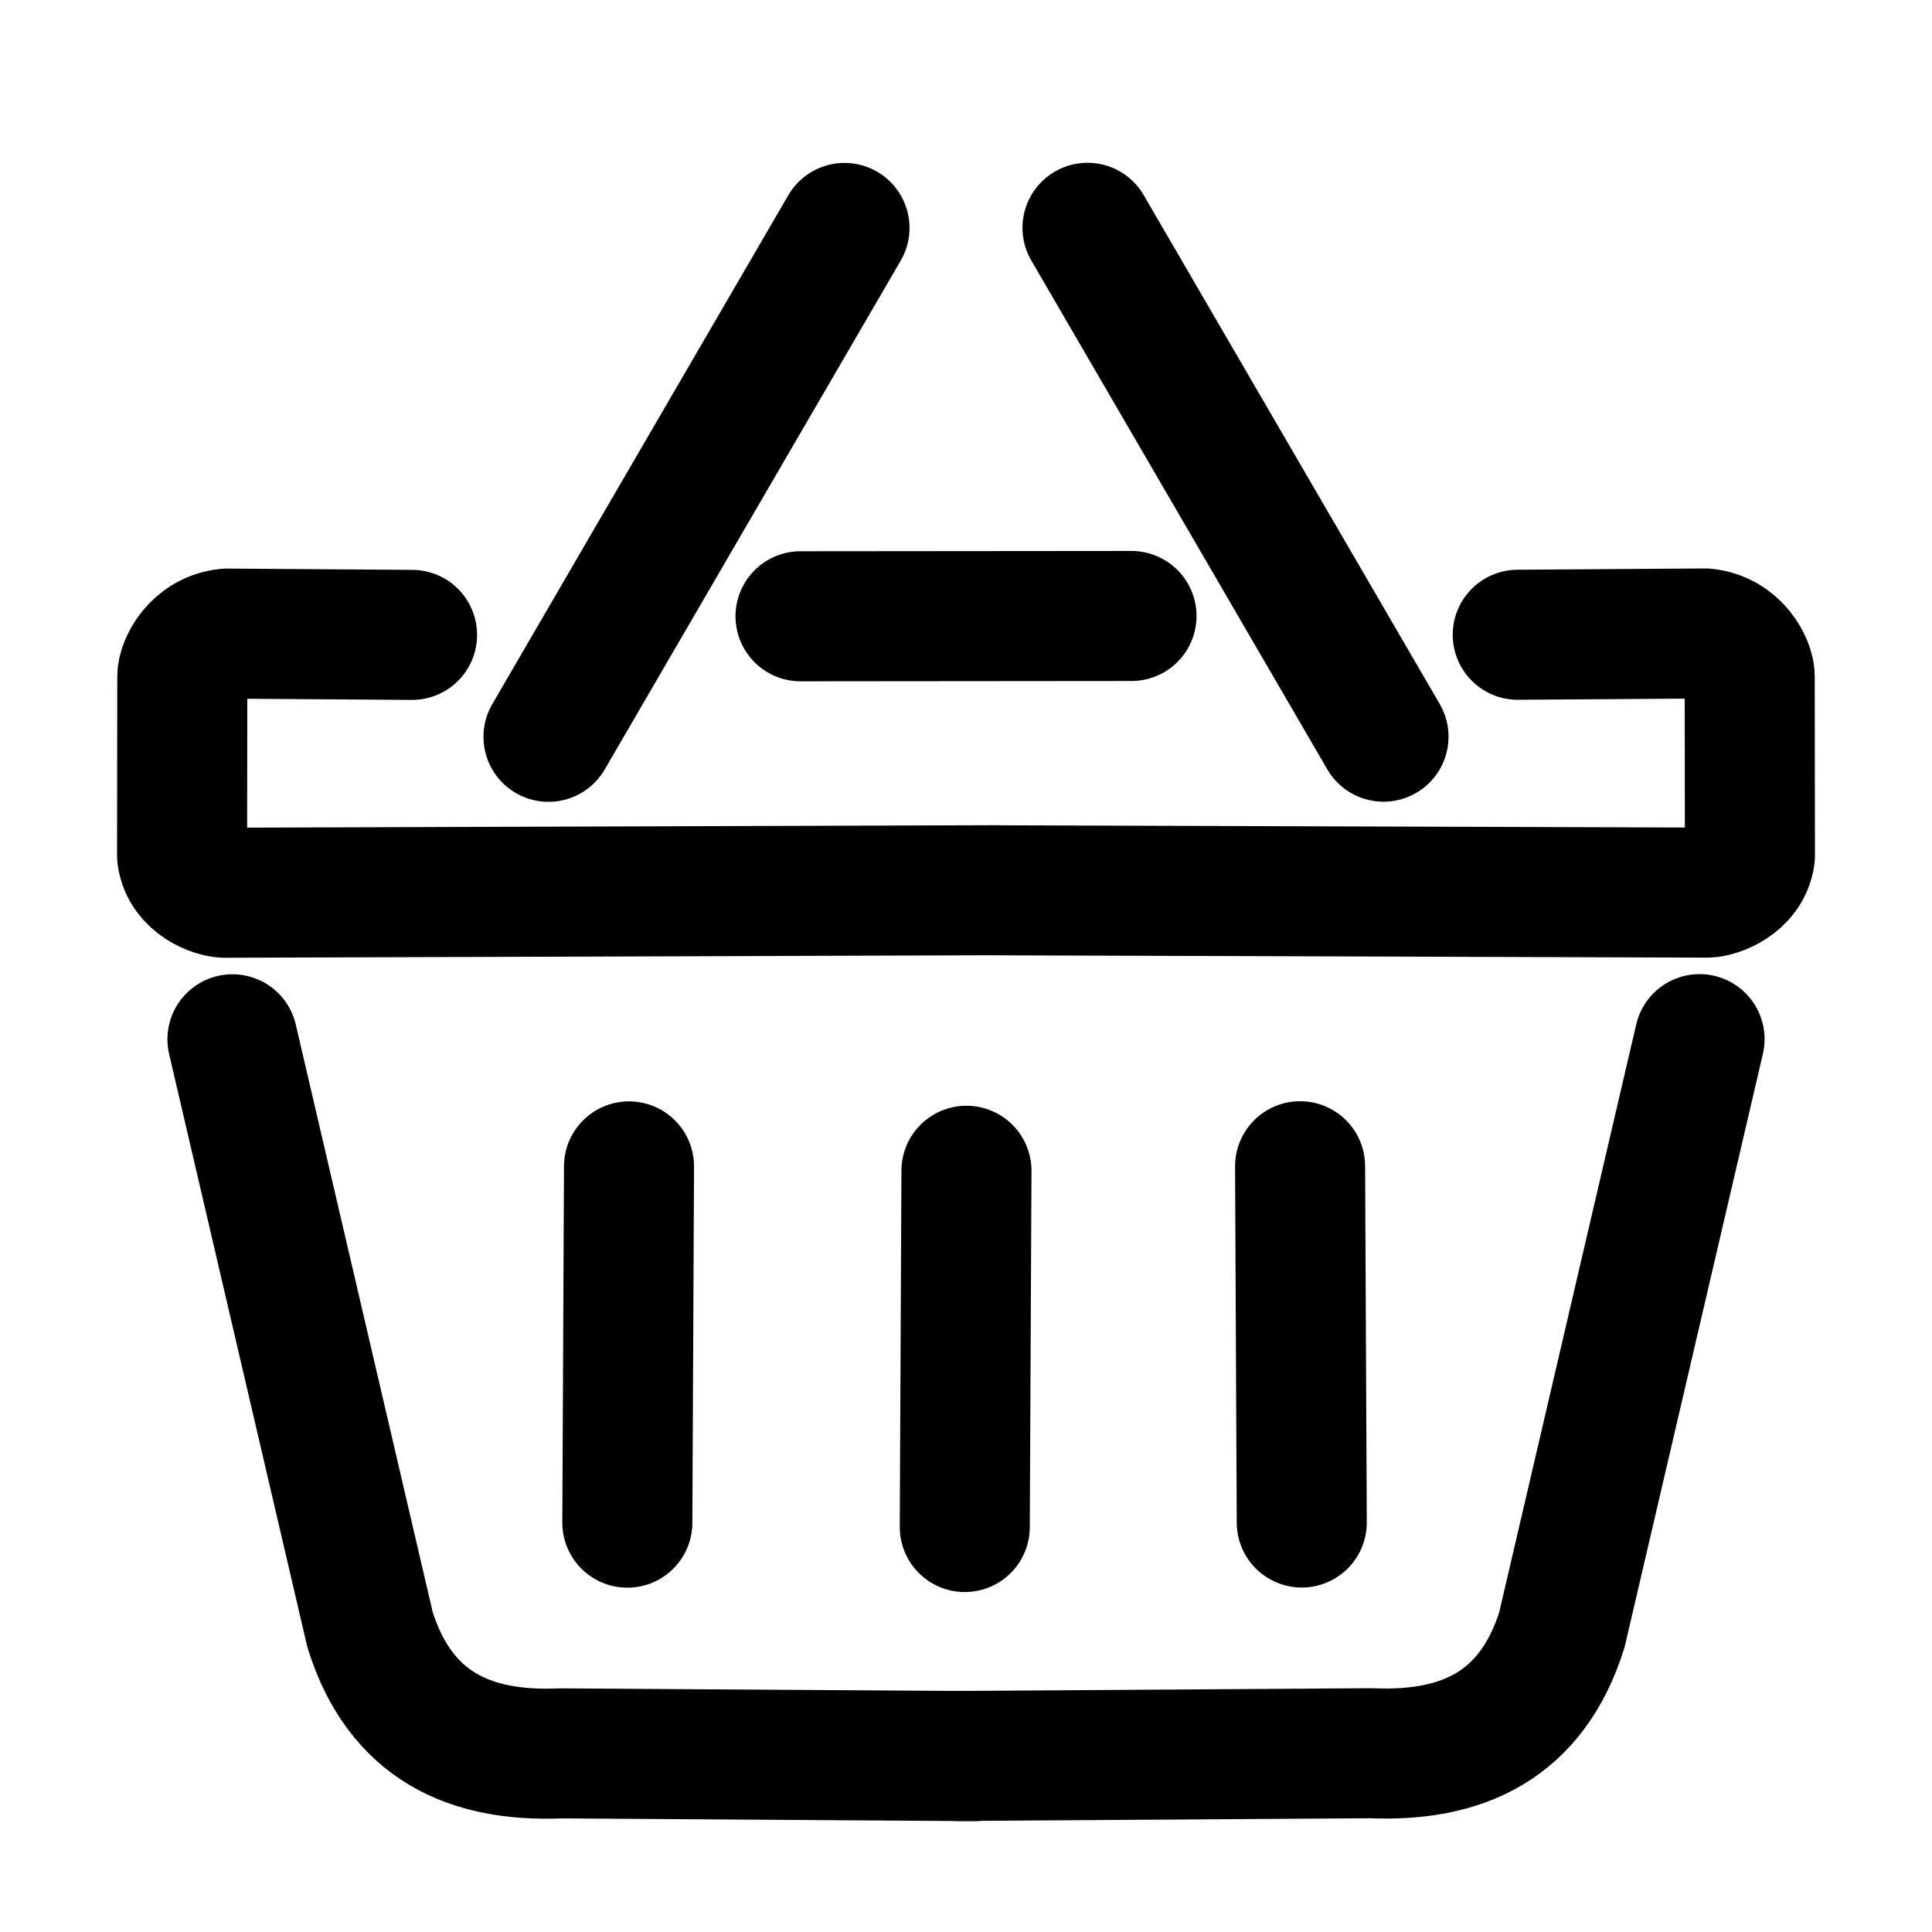
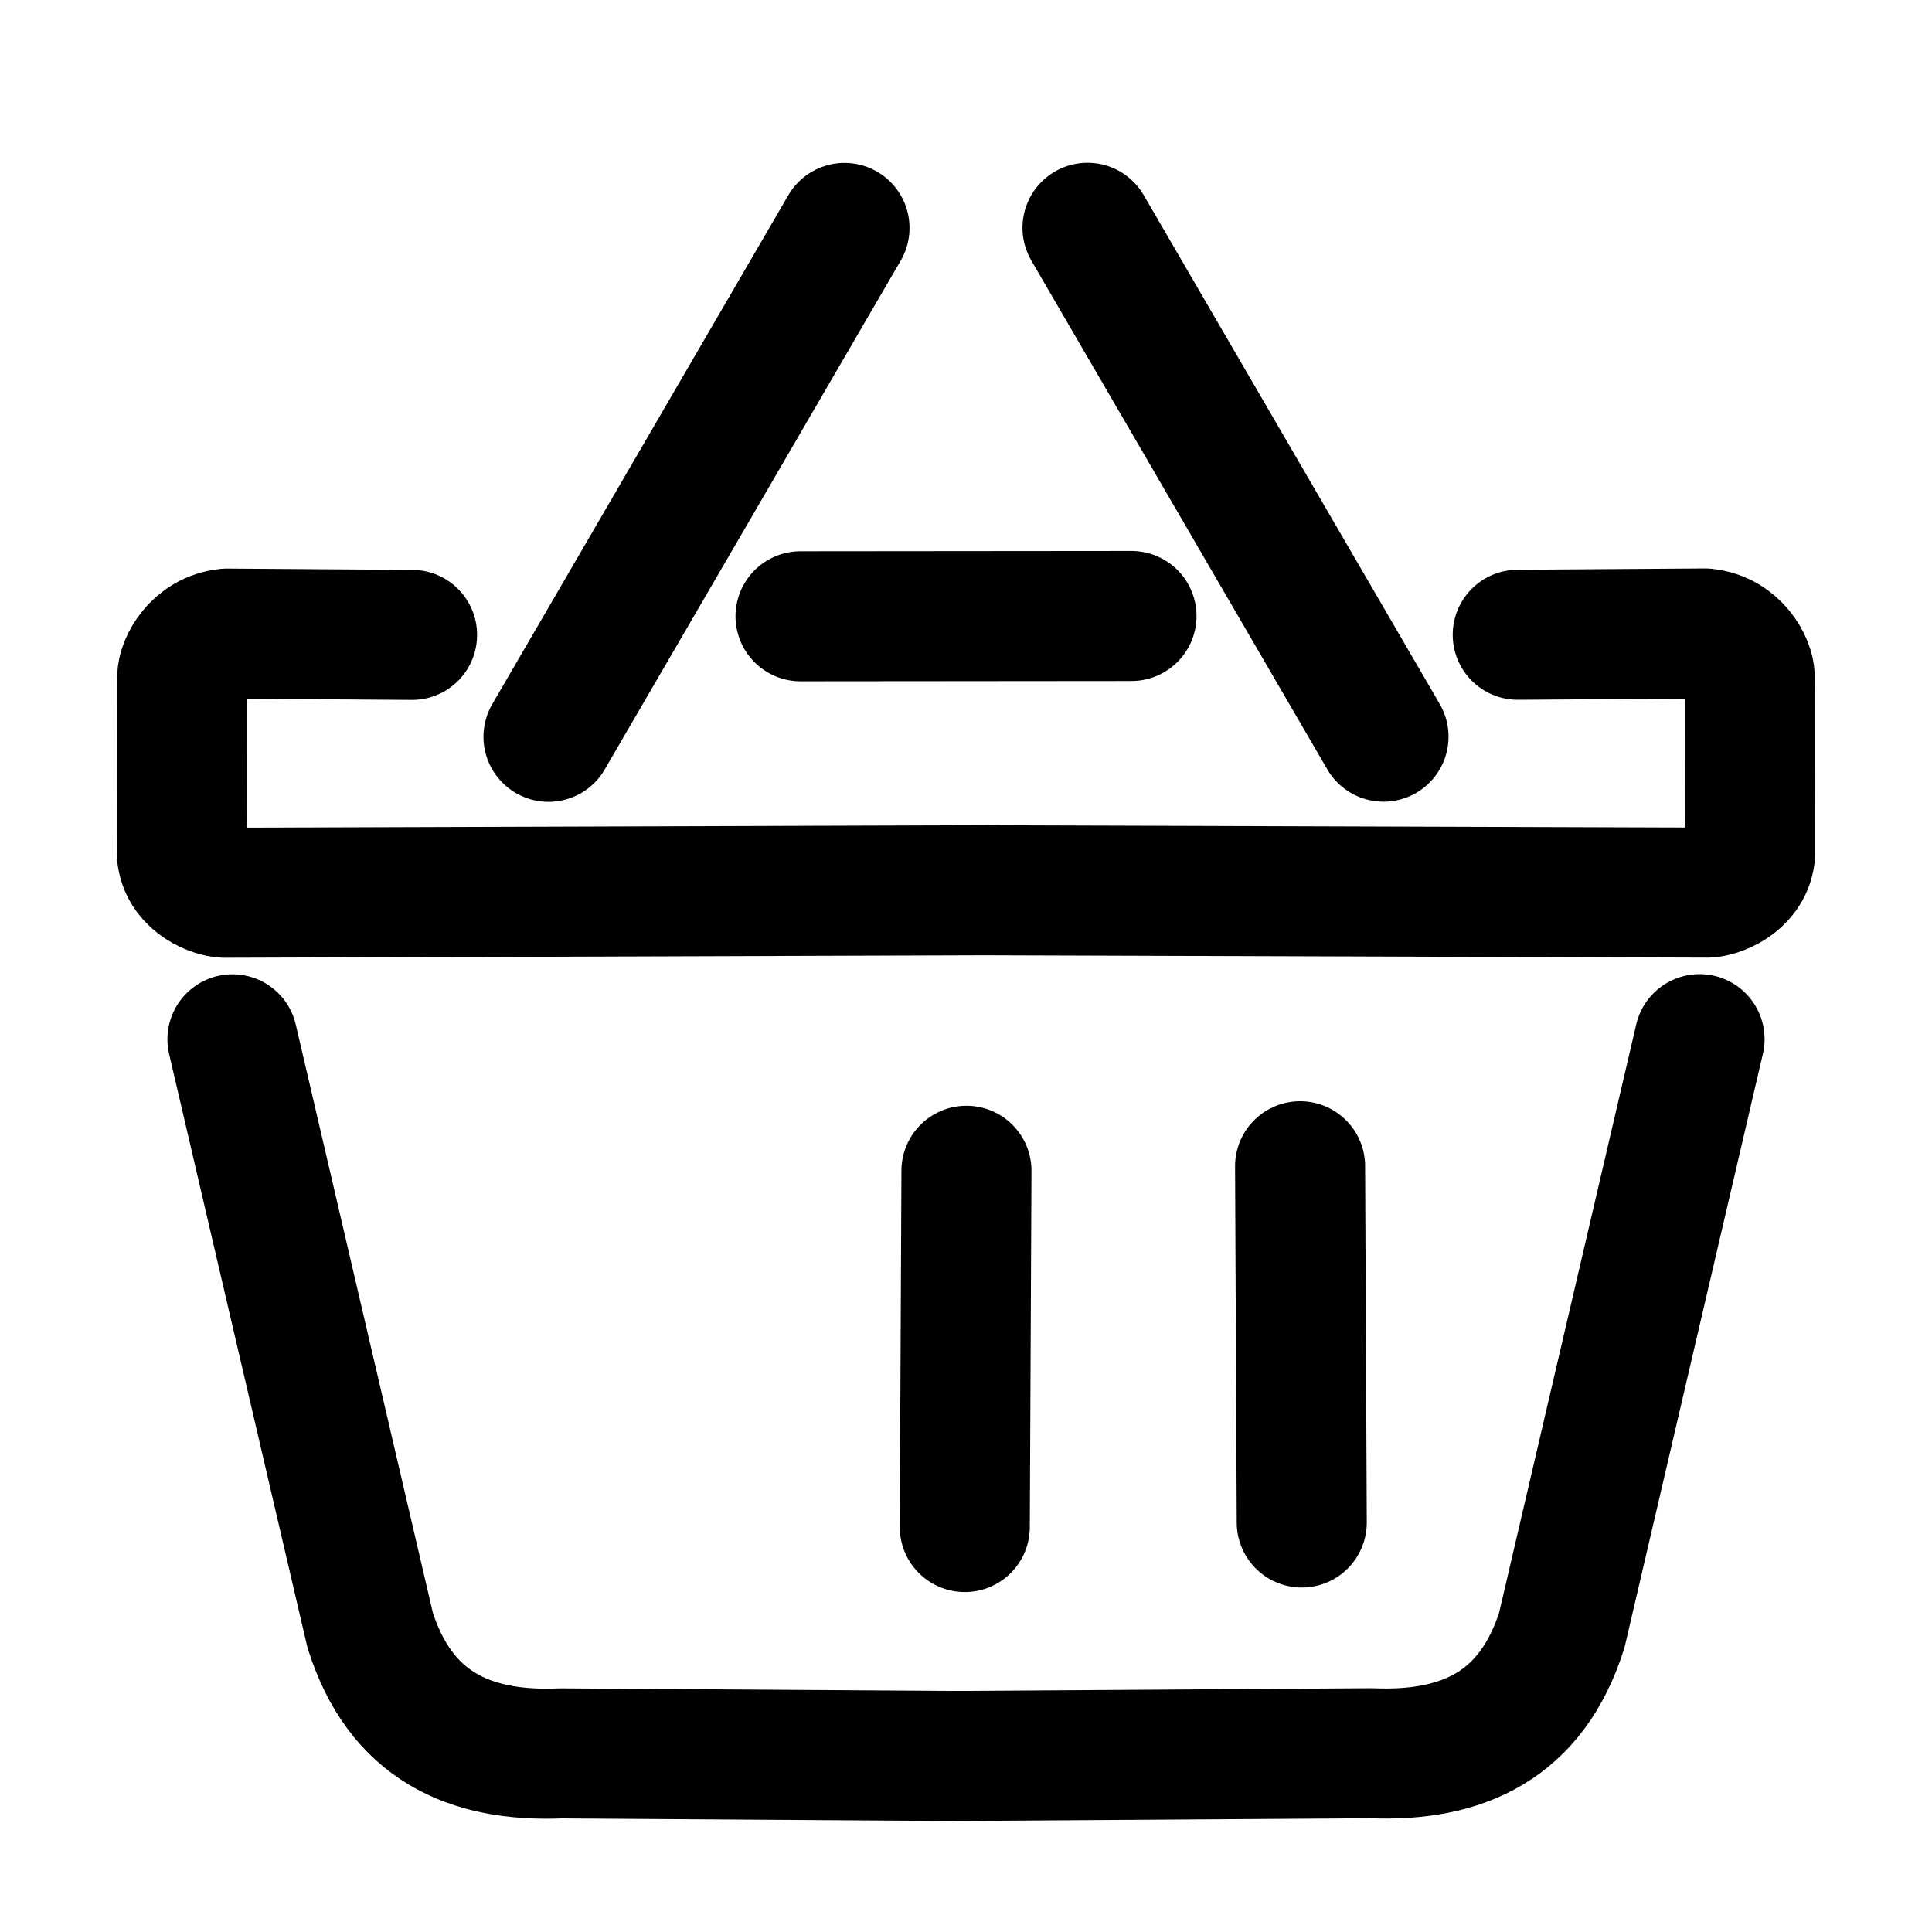
<svg xmlns="http://www.w3.org/2000/svg" viewBox="-879 -879 2228.5 2228.5">
  <path style="fill: rgb(216, 216, 216); stroke: rgb(0, 0, 0); stroke-linecap: round; stroke-width: 150px;" d="M -246.331 -29.117 L 95.109 -616.08" transform="matrix(1, 0, 0, 1, 4.547473508864641e-13, 0)" />
  <path style="stroke: rgb(0, 0, 0); fill: none; stroke-linecap: round; stroke-linejoin: round; stroke-width: 150px;" d="M -403.693 -146.679 L -617.25 -148.166 C -653.057 -144.473 -668.726 -111.893 -668.726 -98.581 L -668.972 108.335 C -664.587 139.311 -631.373 150.39 -620.217 150.748 L 271.469 147.831 M 871.667 -146.827 L 1087.75 -148.314 C 1123.557 -144.62 1139.226 -112.04 1139.226 -98.728 L 1139.472 108.187 C 1135.087 139.164 1101.873 150.242 1090.717 150.6 L 265.826 147.906" transform="matrix(1, 0, 0, 1, 4.547473508864641e-13, 0)" />
  <path style="stroke: rgb(0, 0, 0); fill: none; stroke-linecap: round; stroke-linejoin: round; stroke-width: 150px;" d="M -610.884 319.78 L -452.049 1001.263 C -417.356 1111.007 -338.067 1147.967 -232.236 1143.461 L 245.111 1146.614" transform="matrix(1, 0, 0, 1, 4.547473508864641e-13, 0)" />
-   <path style="stroke: rgb(0, 0, 0); fill: none; stroke-linecap: round; stroke-width: 150px;" d="M -153.455 466.395 L -155.385 877.329" transform="matrix(1, 0, 0, 1, 4.547473508864641e-13, 0)" />
  <path style="fill: rgb(216, 216, 216); stroke: rgb(0, 0, 0); stroke-linecap: round; stroke-width: 150px; transform-origin: 546.111px -322.75px;" d="M 375.39 -616.231 L 716.831 -29.268" transform="matrix(-1, 0, 0, -1, 0, 0)" />
  <path style="stroke: rgb(0, 0, 0); fill: none; stroke-linecap: round; stroke-linejoin: round; stroke-width: 150px; transform-origin: 653.386px 733.028px;" d="M 225.388 1146.445 L 384.224 464.962 C 418.917 355.218 498.206 318.258 604.036 322.764 L 1081.384 319.611" transform="matrix(-1, 0, 0, -1, -0, -0)" />
  <path style="stroke: rgb(0, 0, 0); fill: none; stroke-linecap: round; stroke-width: 150px; transform-origin: 621.575px 671.693px;" d="M 622.54 877.16 L 620.61 466.226" transform="matrix(-1, 0, 0, -1, 0, 0)" />
  <path style="stroke: rgb(0, 0, 0); fill: none; stroke-linecap: round; stroke-width: 150px;" d="M 235.771 471.439 L 233.841 882.373" transform="matrix(1, 0, 0, 1, 4.547473508864641e-13, 0)" />
  <path style="stroke: rgb(0, 0, 0); fill: none; stroke-linecap: round; stroke-miterlimit: 1; stroke-width: 150px;" d="M 44.383 -168.147 C 44.383 -168.147 407.998 -168.483 426.142 -168.483" transform="matrix(1, 0, 0, 1, 4.547473508864641e-13, 0)" />
</svg>